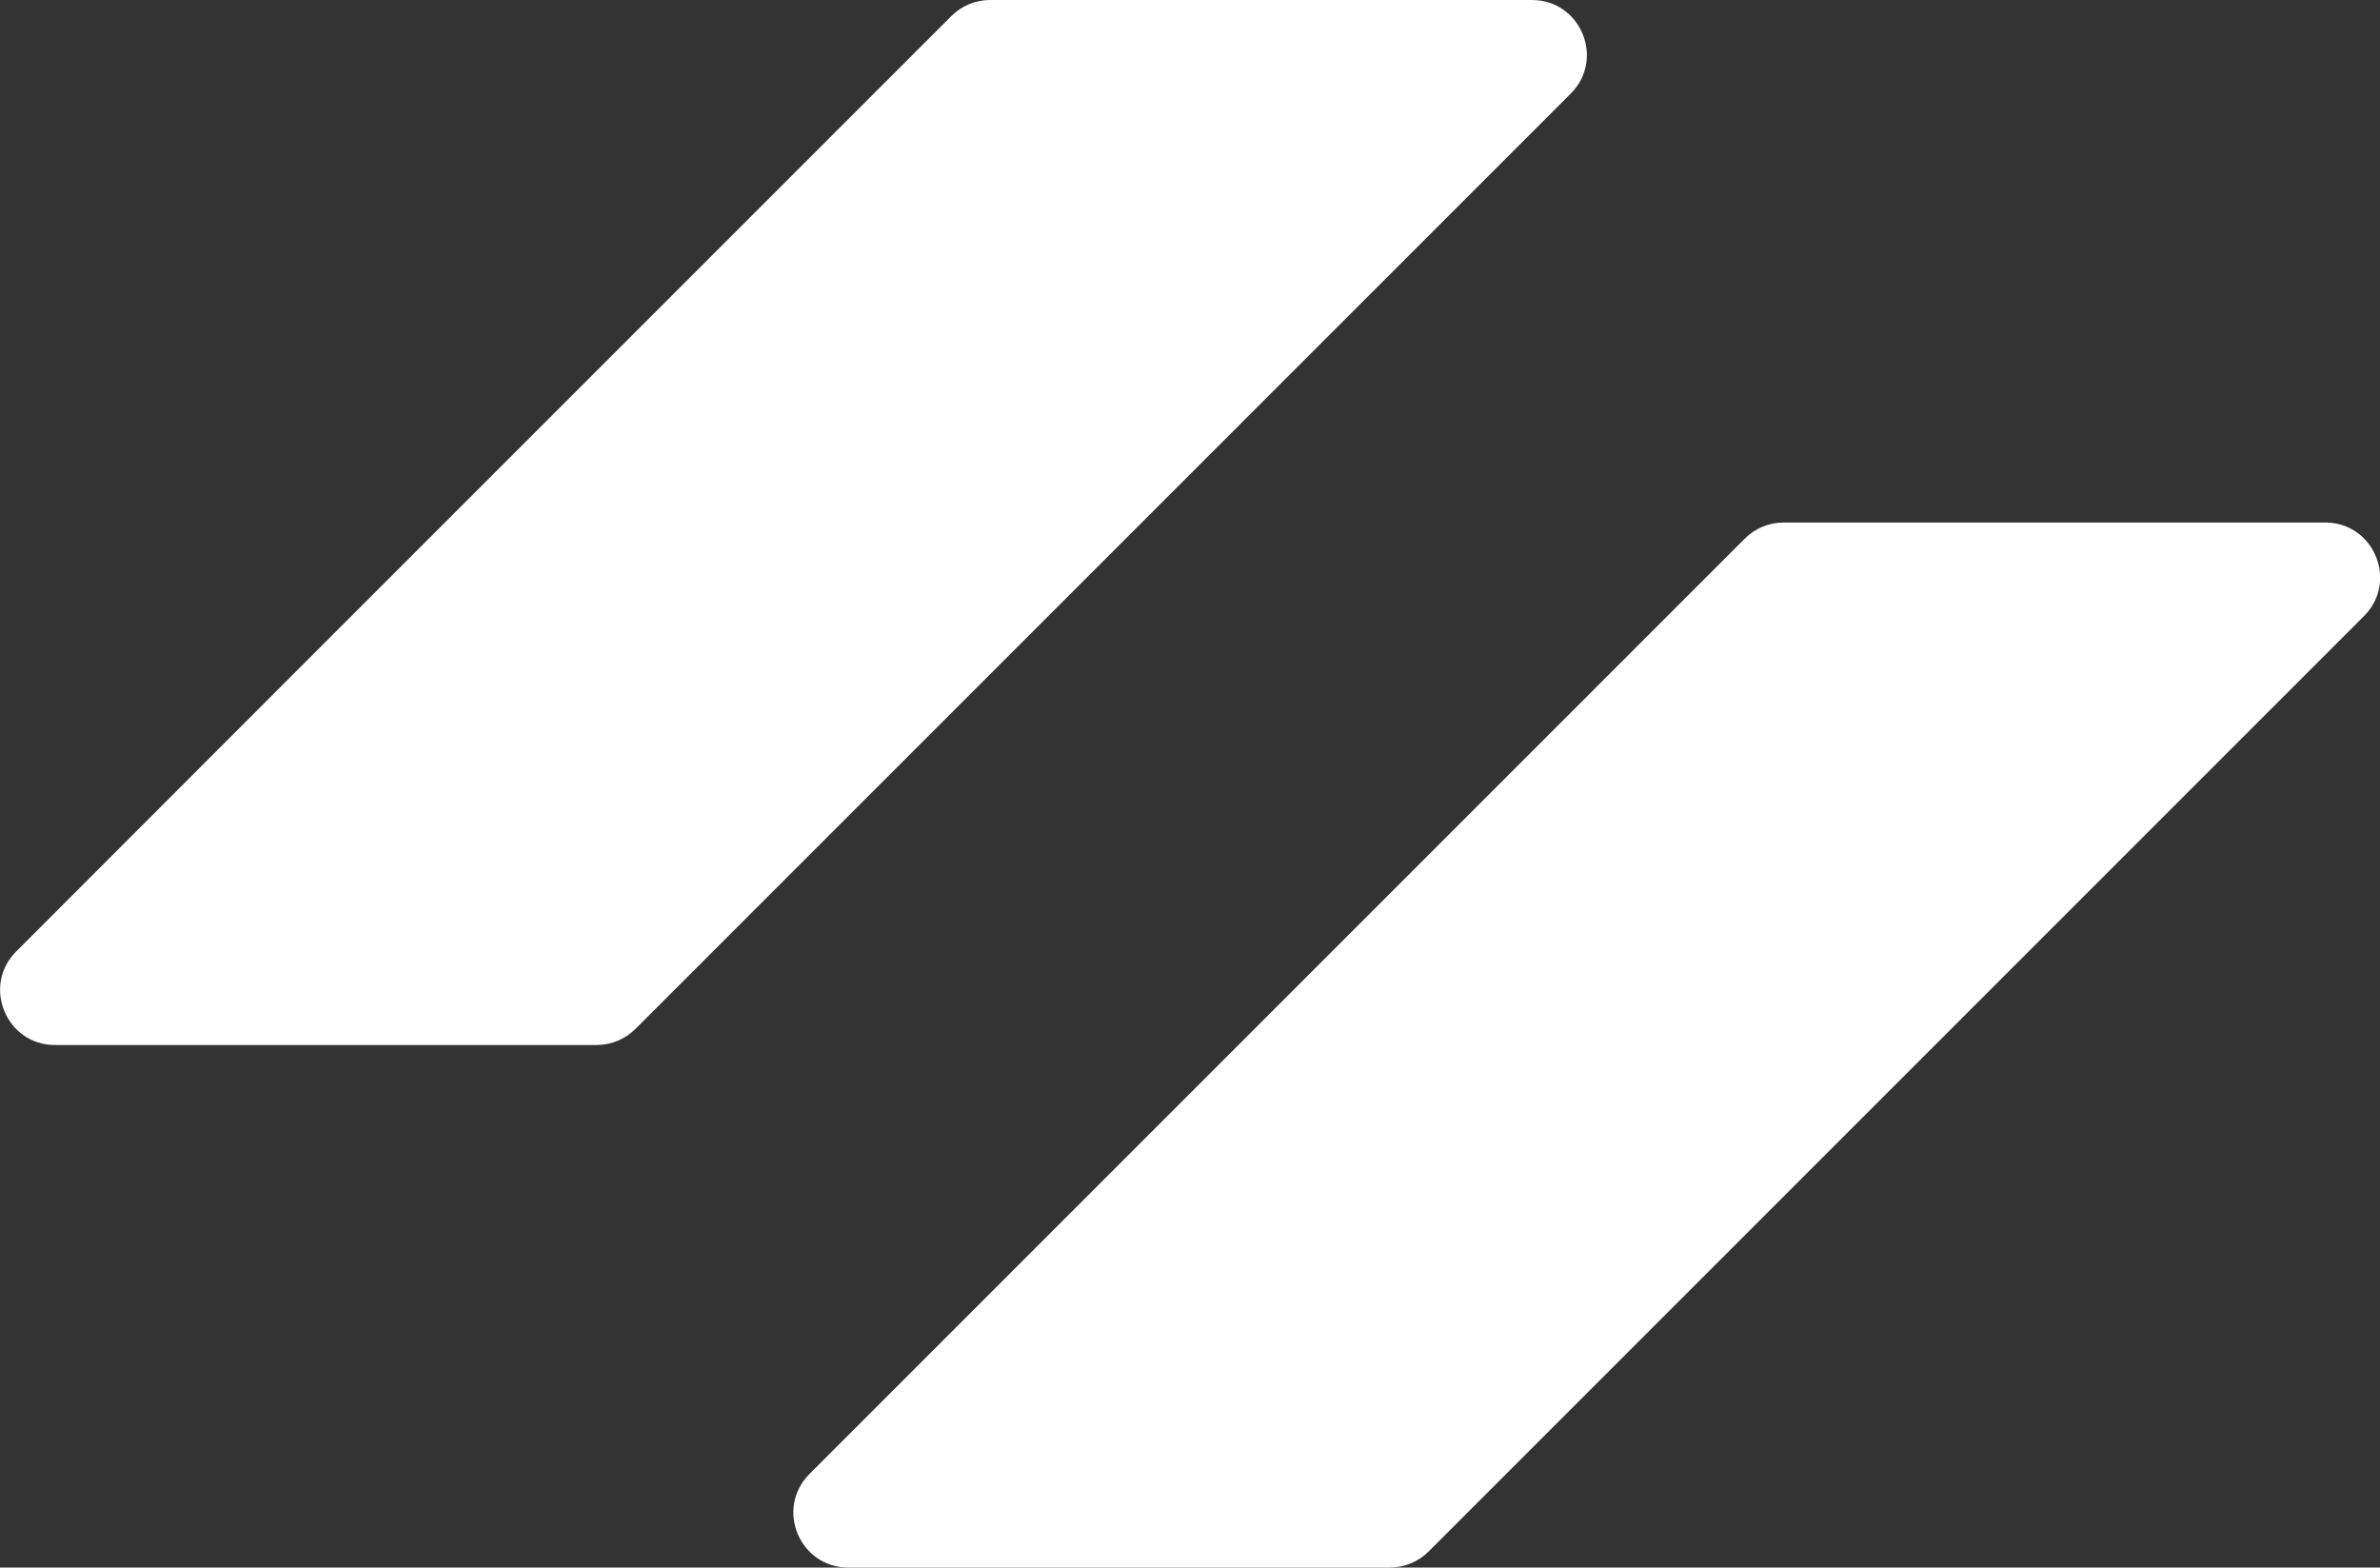
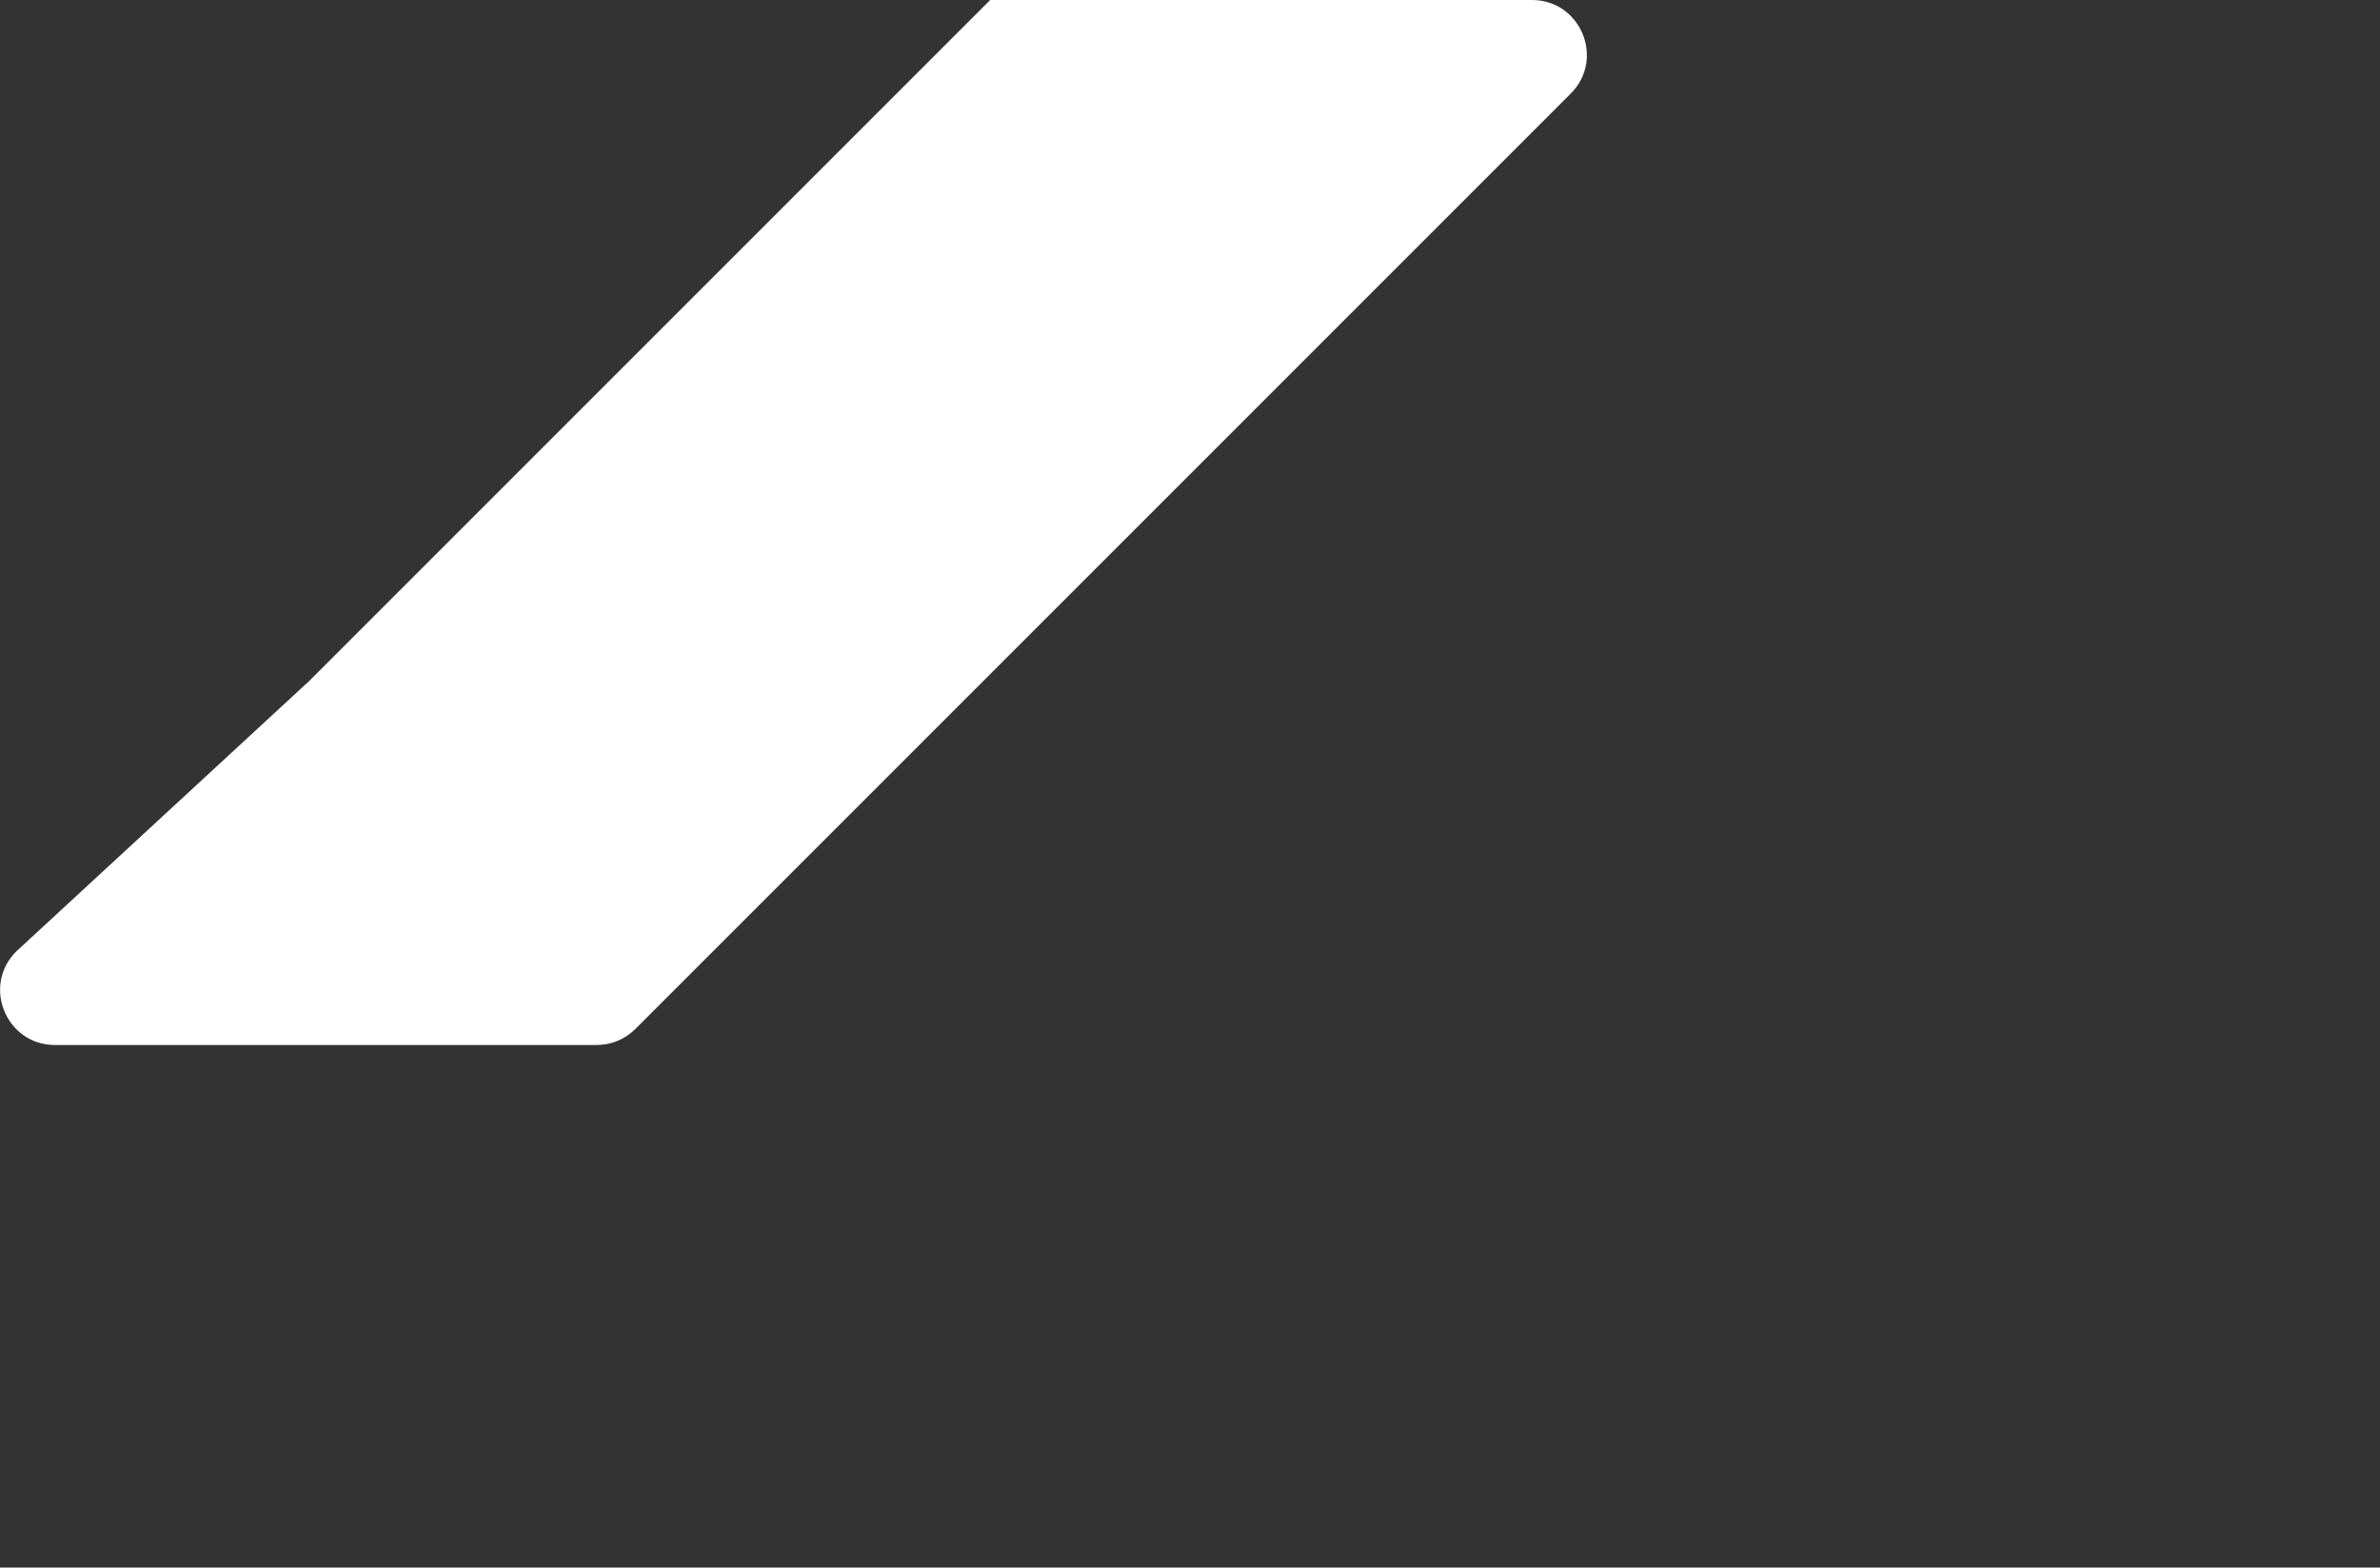
<svg xmlns="http://www.w3.org/2000/svg" viewBox="0 0 102.49 67.5">
  <rect x="0" y="0" width="102.49" height="67.5" fill="#333333" stroke="none" />
-   <path fill="#fff" d="M56.66,0h-14.02c-.63,0-1.23.25-1.67.69l-14.31,14.31-15,15L.7,40.97c-1.49,1.49-.43,4.03,1.67,4.03h23.32c.63,0,1.23-.25,1.67-.69l14.31-14.31,15-15,10.97-10.97c1.49-1.49.43-4.03-1.67-4.03h-9.3Z" />
-   <path fill="#fff" d="M90.83,22.5h-14.02c-.63,0-1.23.25-1.67.69l-14.31,14.31-15,15-10.97,10.97c-1.49,1.49-.43,4.03,1.67,4.03h23.32c.63,0,1.23-.25,1.67-.69l14.31-14.31,15-15,10.97-10.97c1.49-1.49.43-4.03-1.67-4.03h-9.3Z" />
+   <path fill="#fff" d="M56.66,0h-14.02l-14.31,14.31-15,15L.7,40.97c-1.49,1.49-.43,4.03,1.67,4.03h23.32c.63,0,1.23-.25,1.67-.69l14.31-14.31,15-15,10.97-10.97c1.49-1.49.43-4.03-1.67-4.03h-9.3Z" />
</svg>